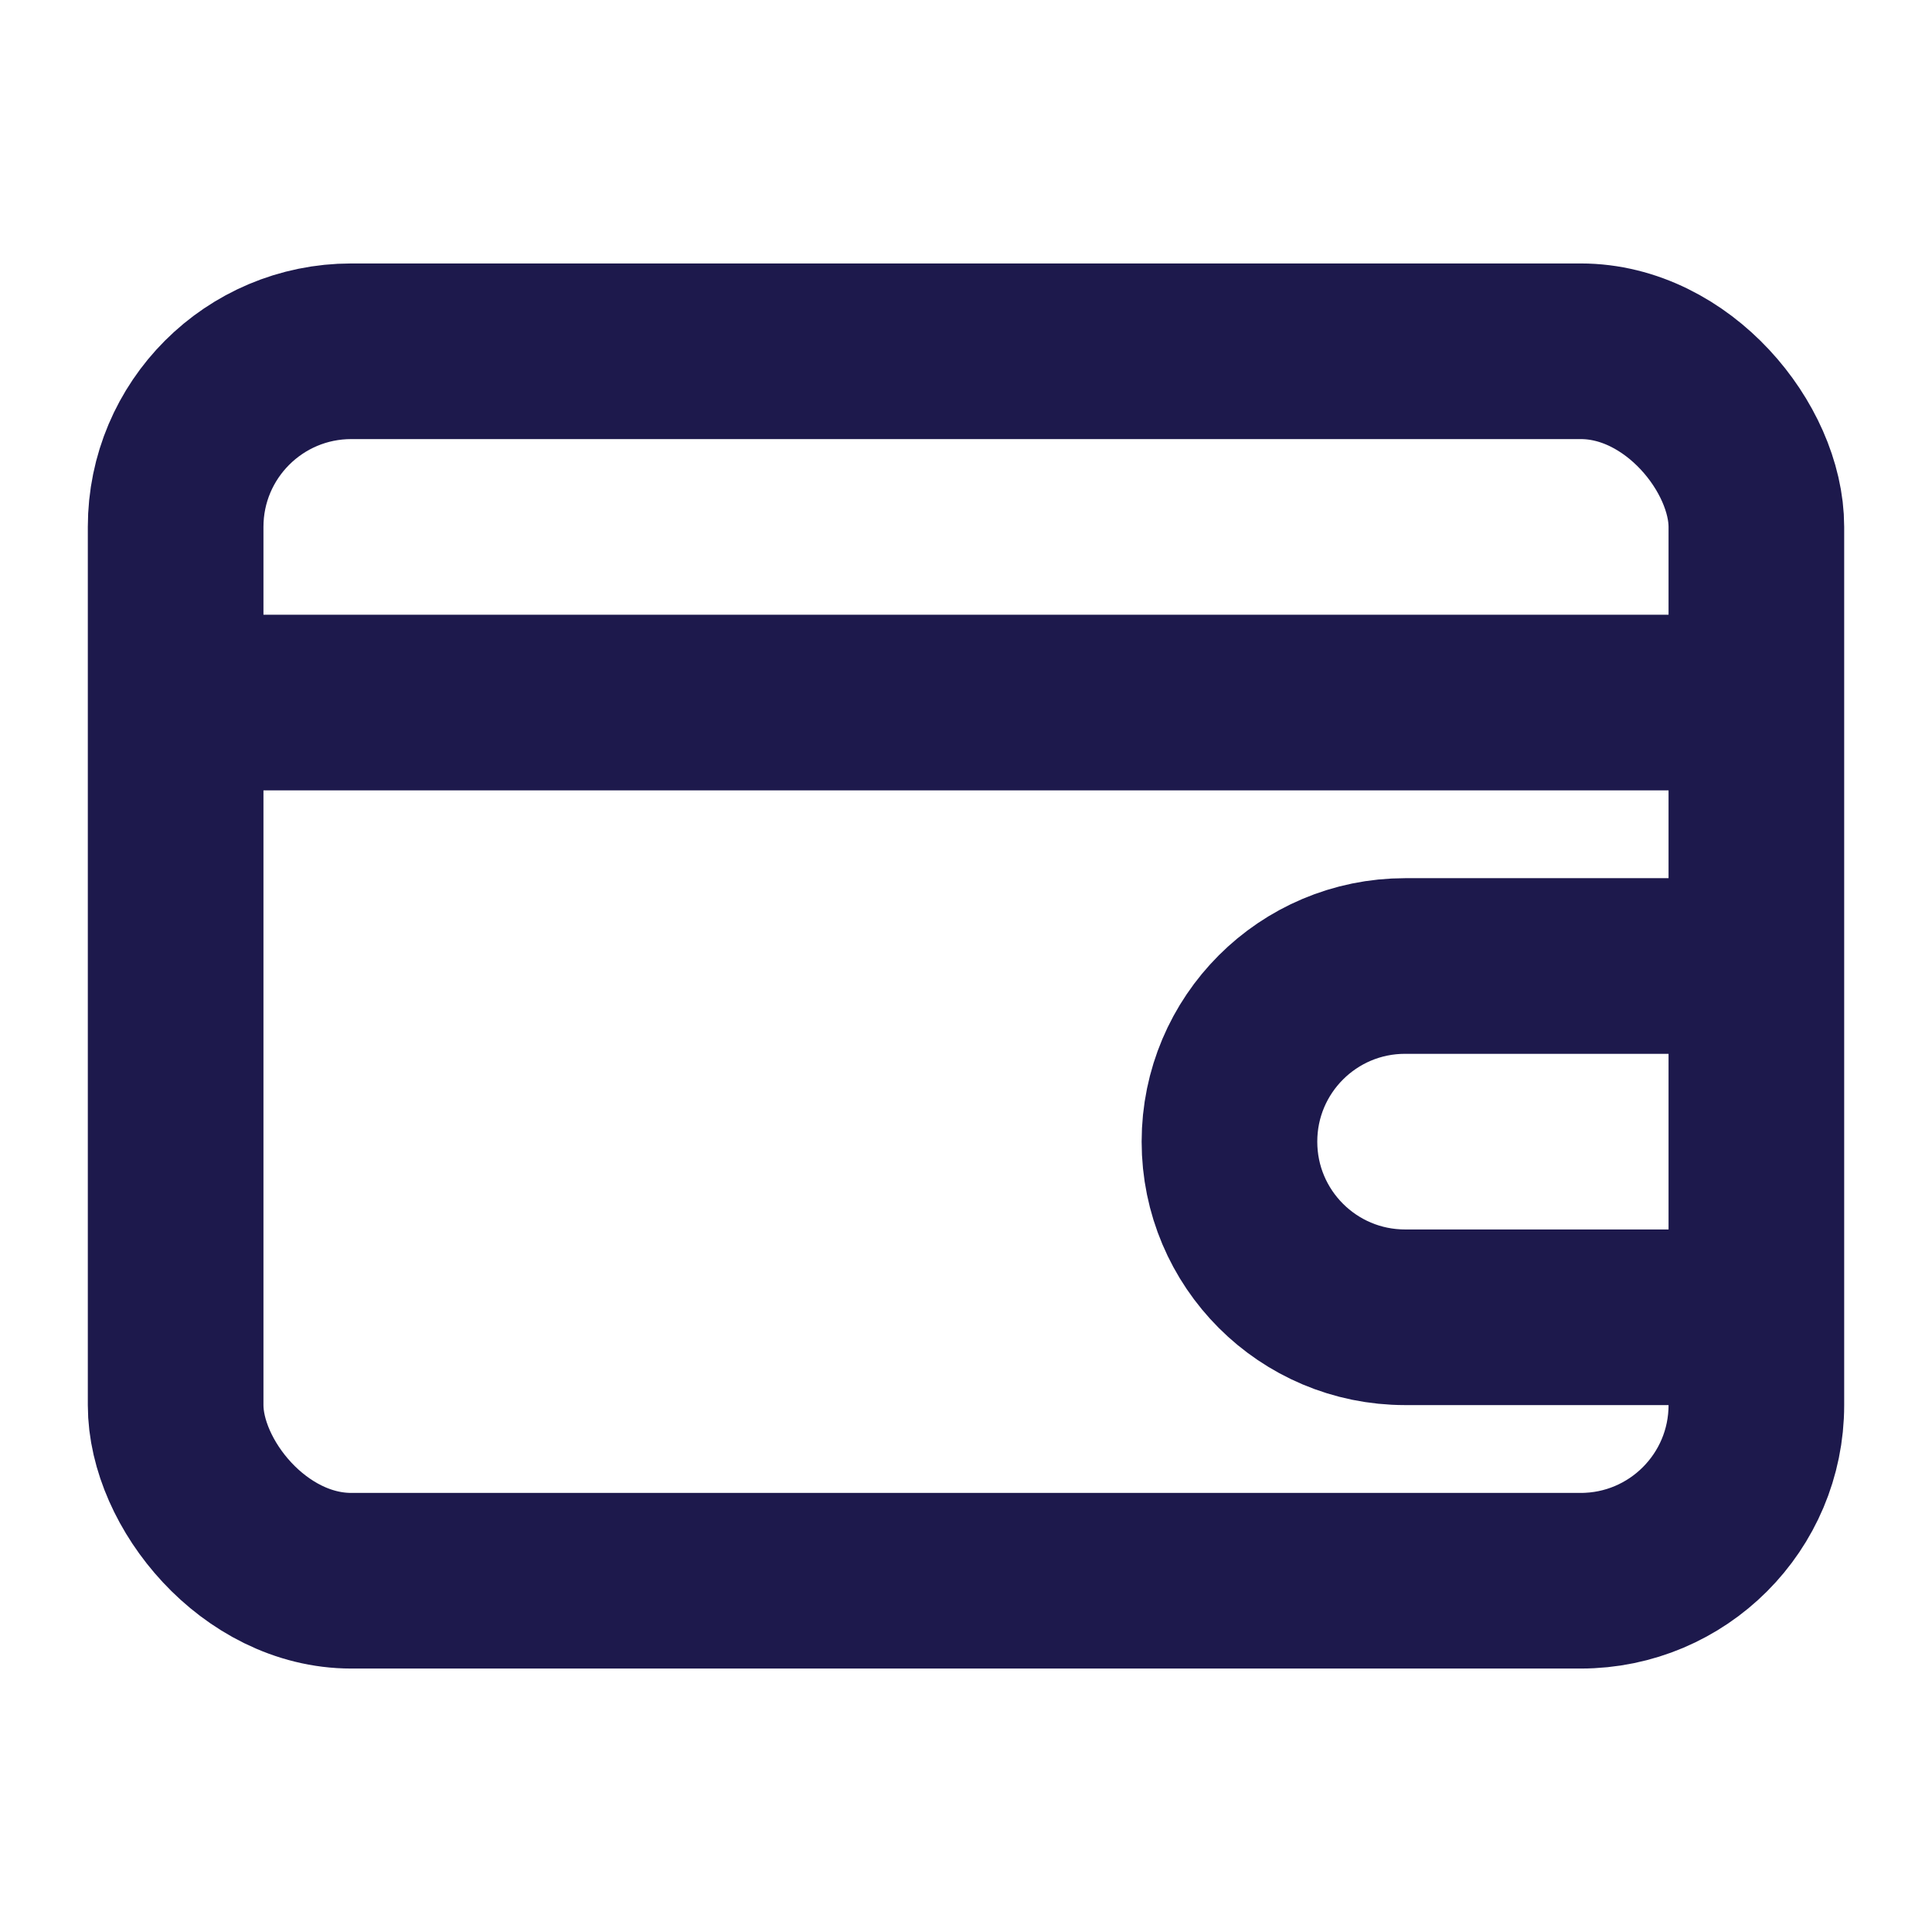
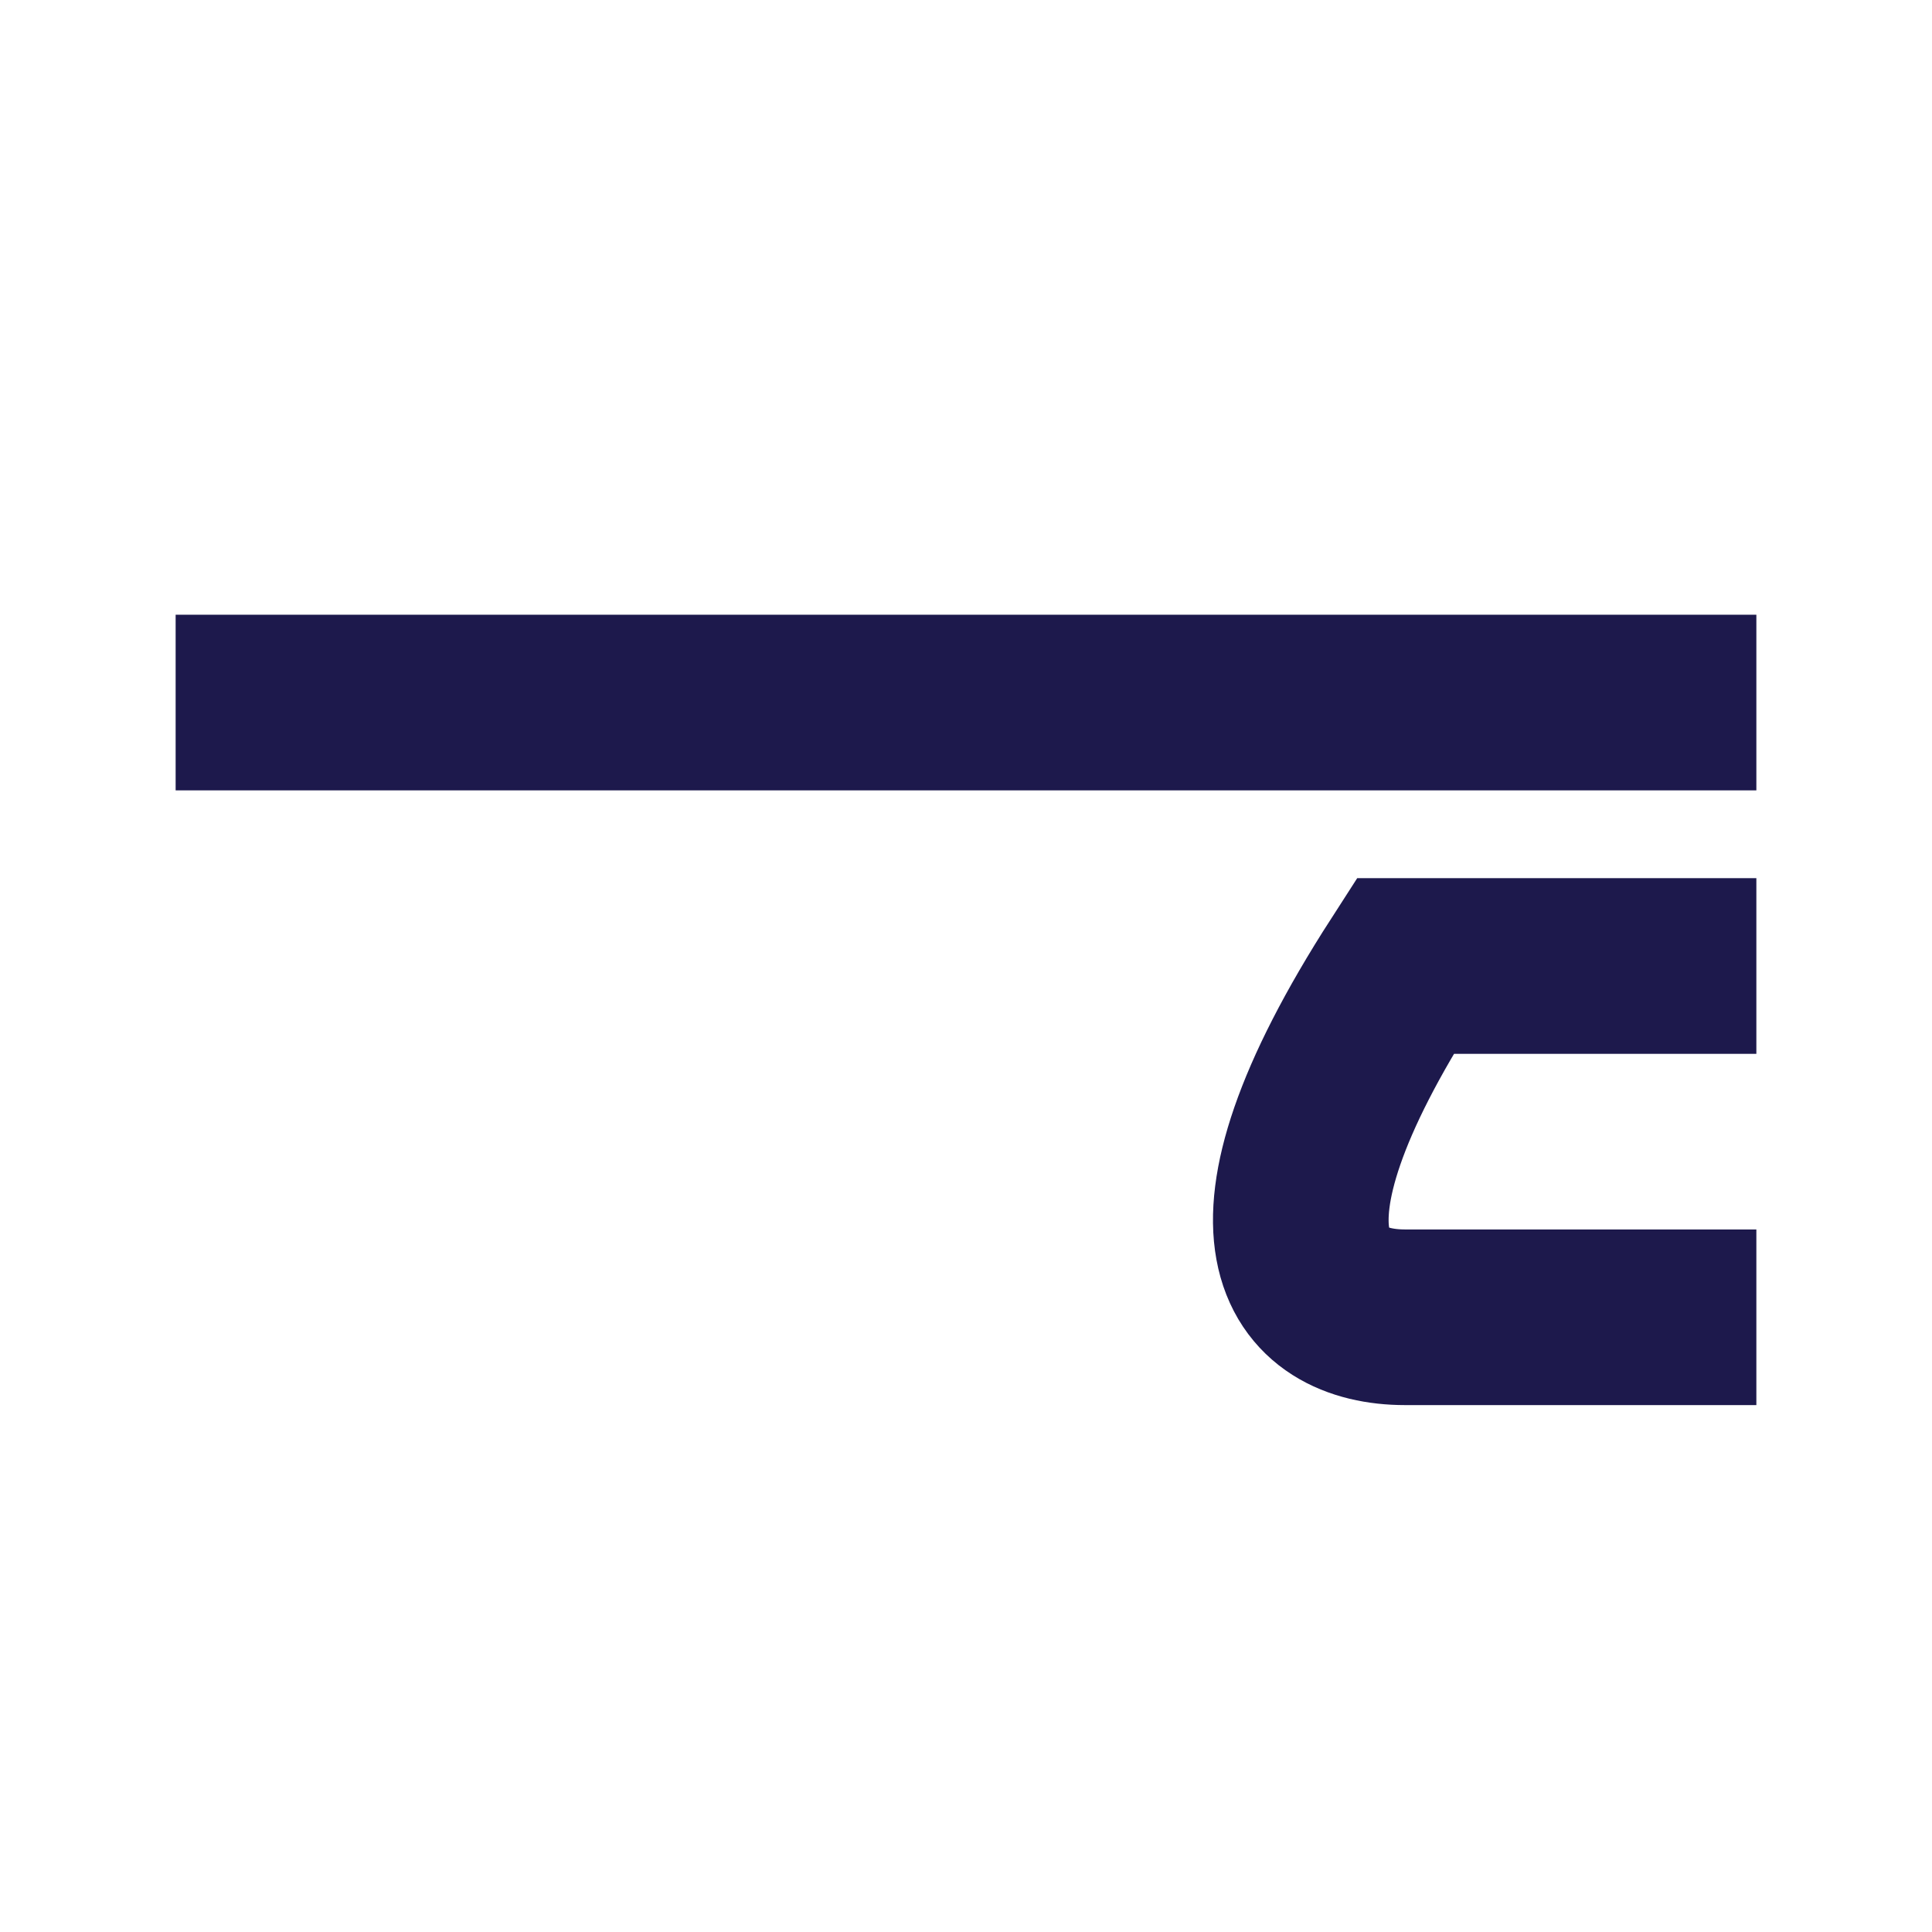
<svg xmlns="http://www.w3.org/2000/svg" width="22" height="22" viewBox="0 0 22 22" fill="none">
-   <rect x="2" y="4" width="18" height="14" rx="2" stroke="#1D194C" stroke-width="2" />
-   <path d="M20 11H16C14.895 11 14 11.895 14 13C14 14.105 14.895 15 16 15H20" stroke="#1D194C" stroke-width="2" />
+   <path d="M20 11H16C14 14.105 14.895 15 16 15H20" stroke="#1D194C" stroke-width="2" />
  <path d="M2 8H20" stroke="#1D194C" stroke-width="2" />
</svg>